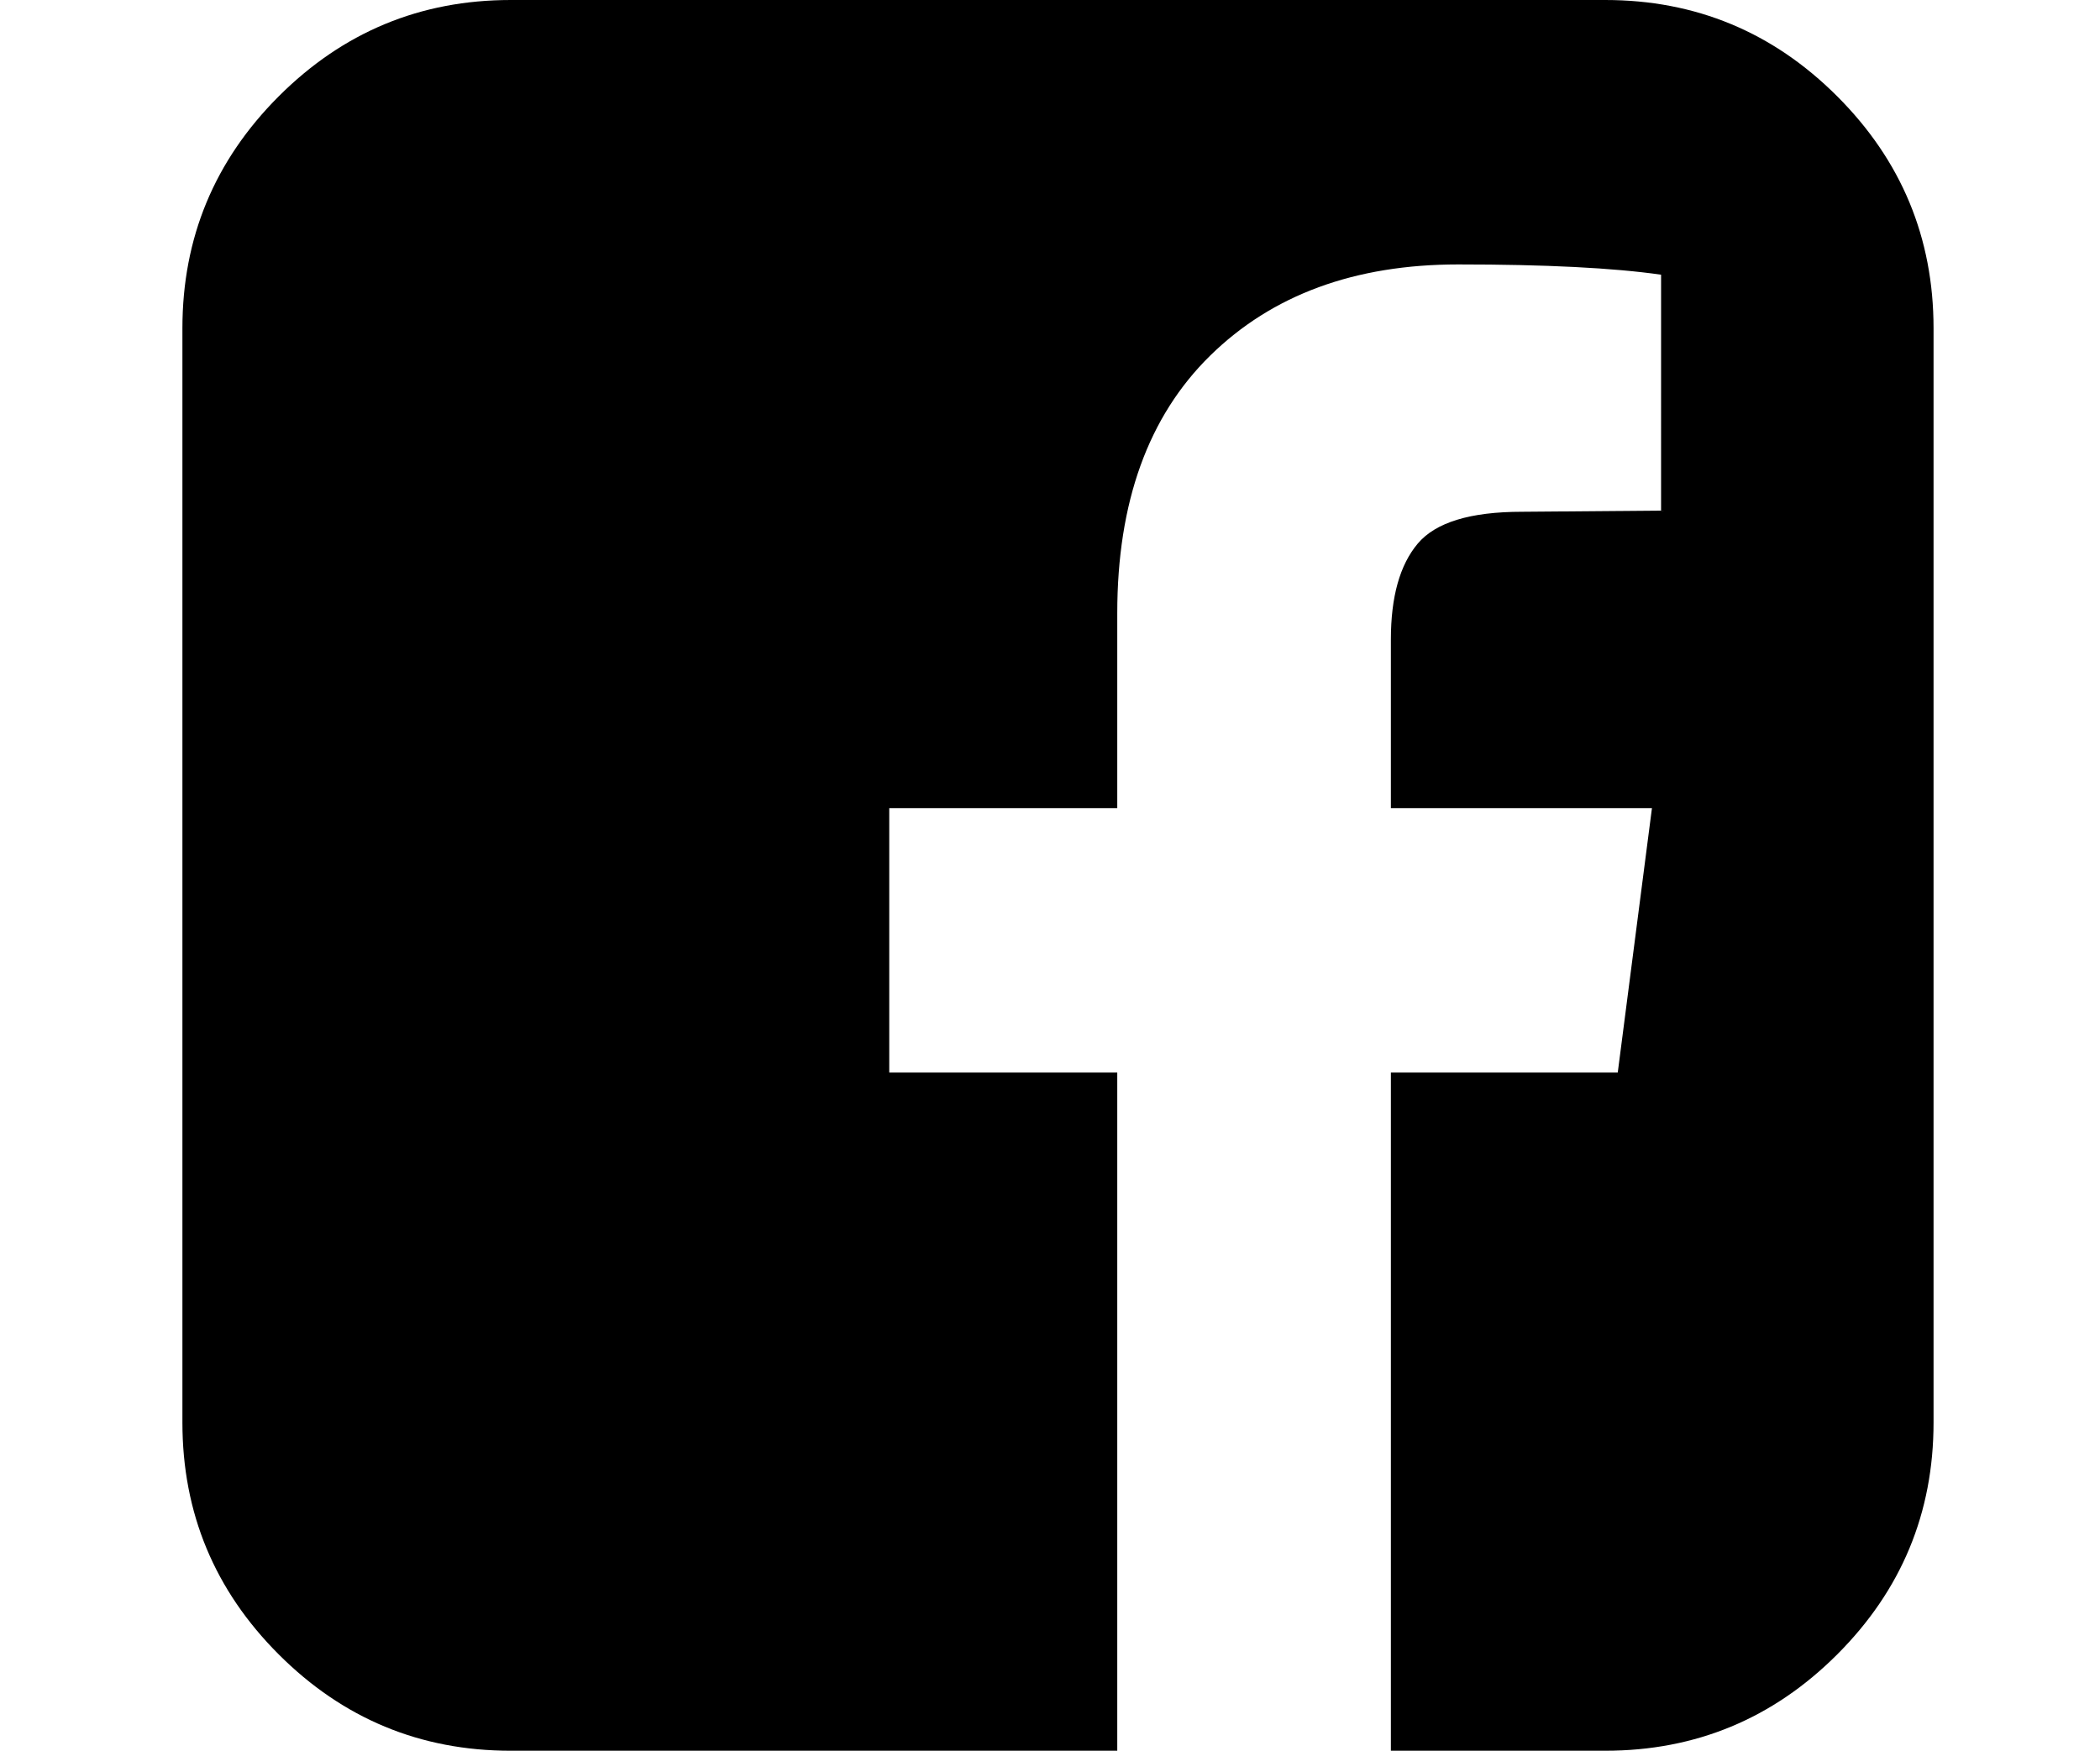
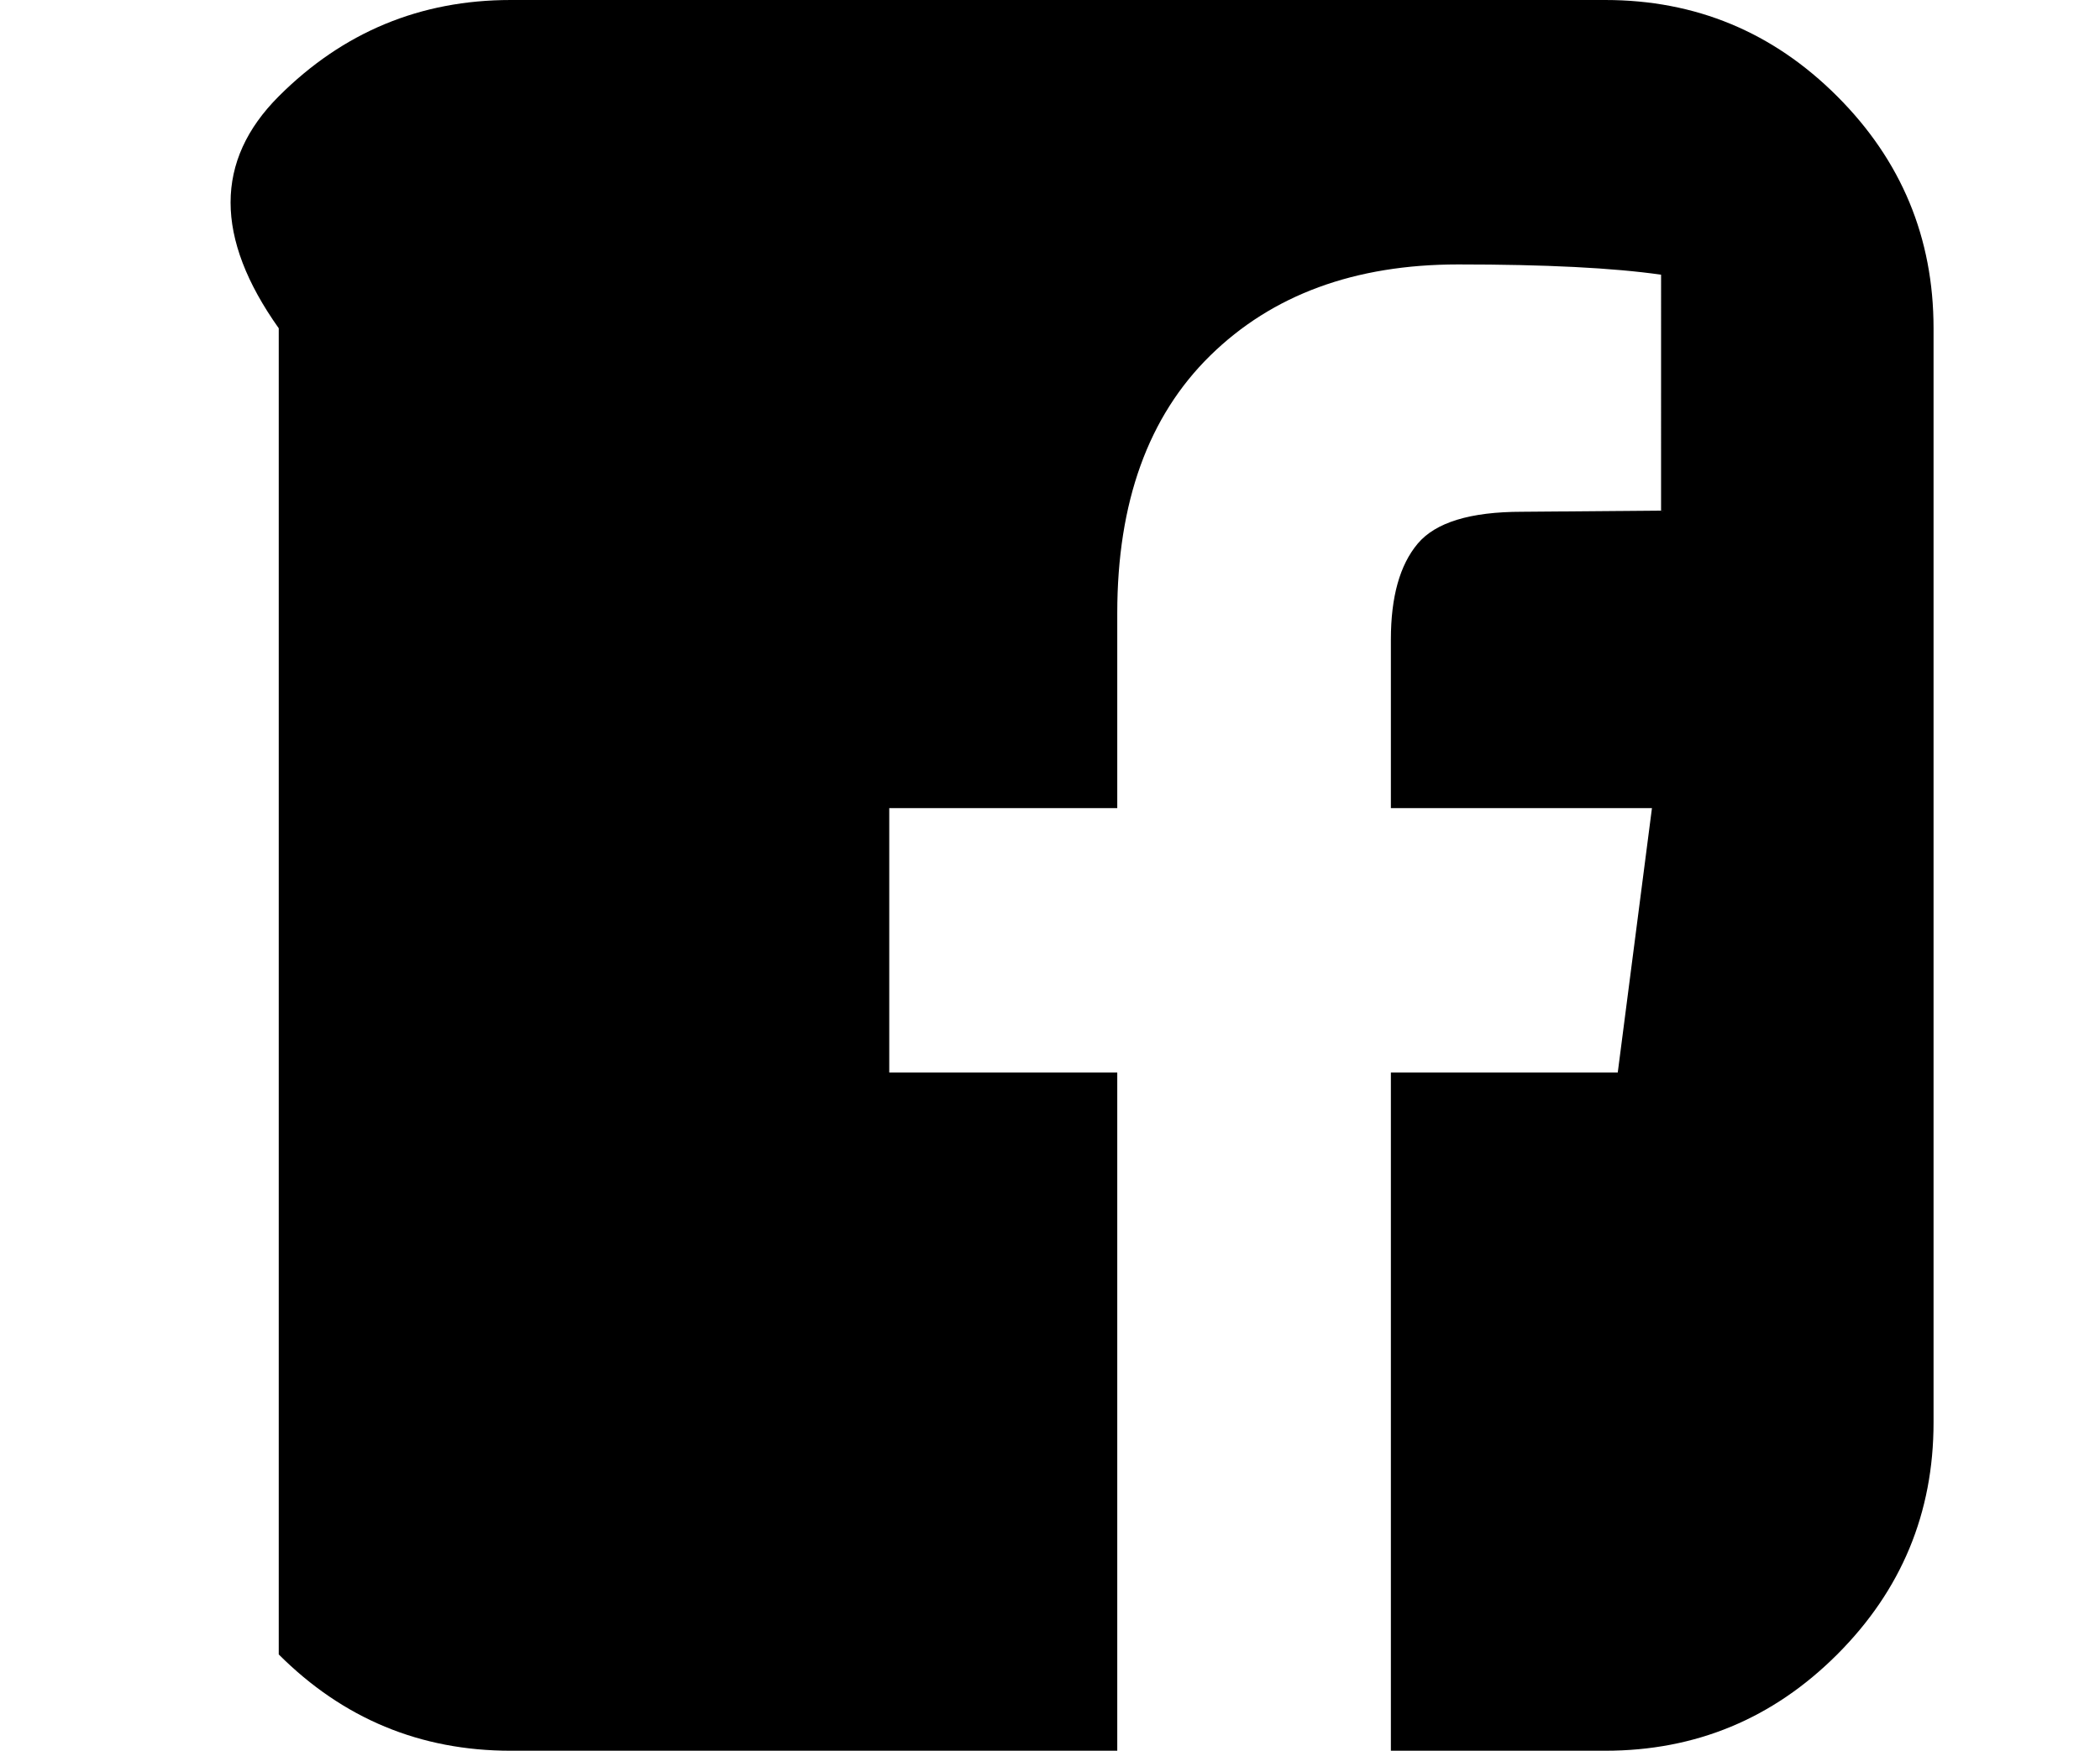
<svg xmlns="http://www.w3.org/2000/svg" t="1625831004028" class="icon" viewBox="0 0 1228 1024" version="1.1" p-id="12917" width="239.844" height="200">
  <defs>
    <style type="text/css" />
  </defs>
-   <path d="M938.667 0q79.333 0 135.667 56.333T1130.667 192v640q0 79.333-56.333 135.667T938.667 1024h-125.333V627.333h132.667l20-154.667h-152.667V374q0-37.333 15.667-56t61-18.667l81.333-0.667V160.667q-42-6-118.667-6-90.667 0-145 53.333T653.333 358.667v114H520v154.667h133.333v396.667H298.667q-79.333 0-135.667-56.333T106.667 832V192Q106.667 112.667 163 56.333T298.667 0h640z" p-id="12918" />
+   <path d="M938.667 0q79.333 0 135.667 56.333T1130.667 192v640q0 79.333-56.333 135.667T938.667 1024h-125.333V627.333h132.667l20-154.667h-152.667V374q0-37.333 15.667-56t61-18.667l81.333-0.667V160.667q-42-6-118.667-6-90.667 0-145 53.333T653.333 358.667v114H520v154.667h133.333v396.667H298.667q-79.333 0-135.667-56.333V192Q106.667 112.667 163 56.333T298.667 0h640z" p-id="12918" />
</svg>